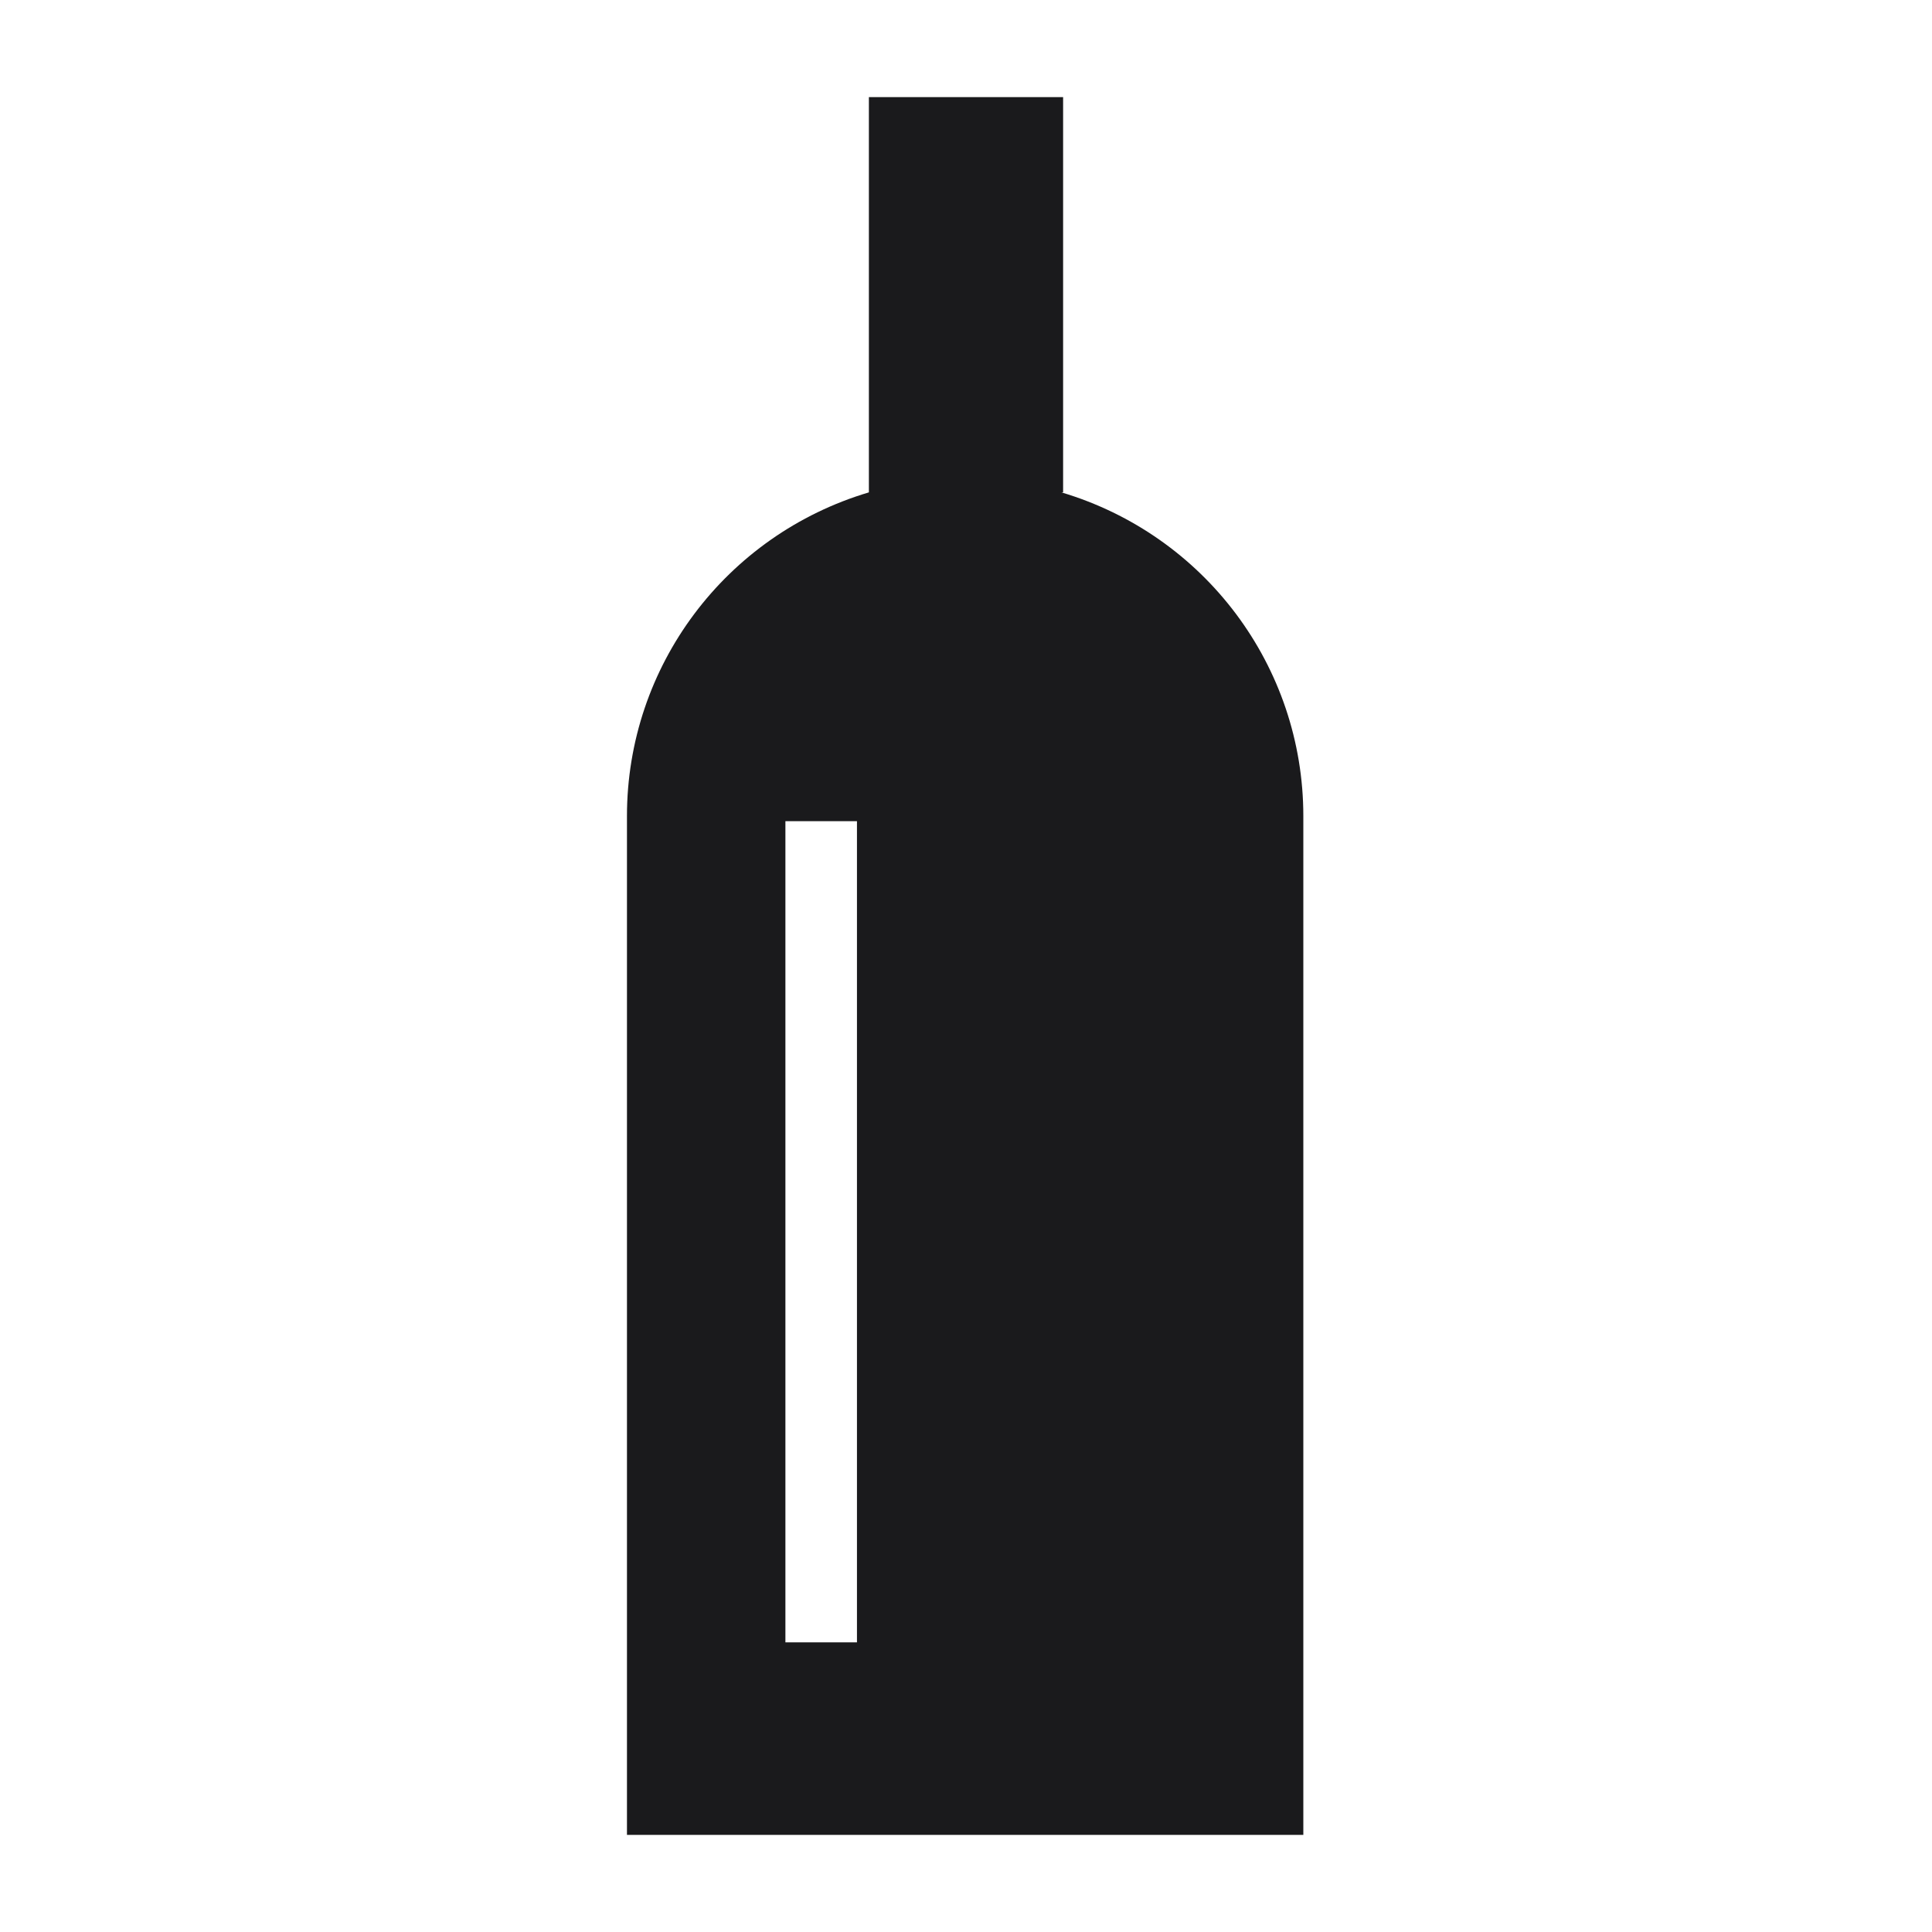
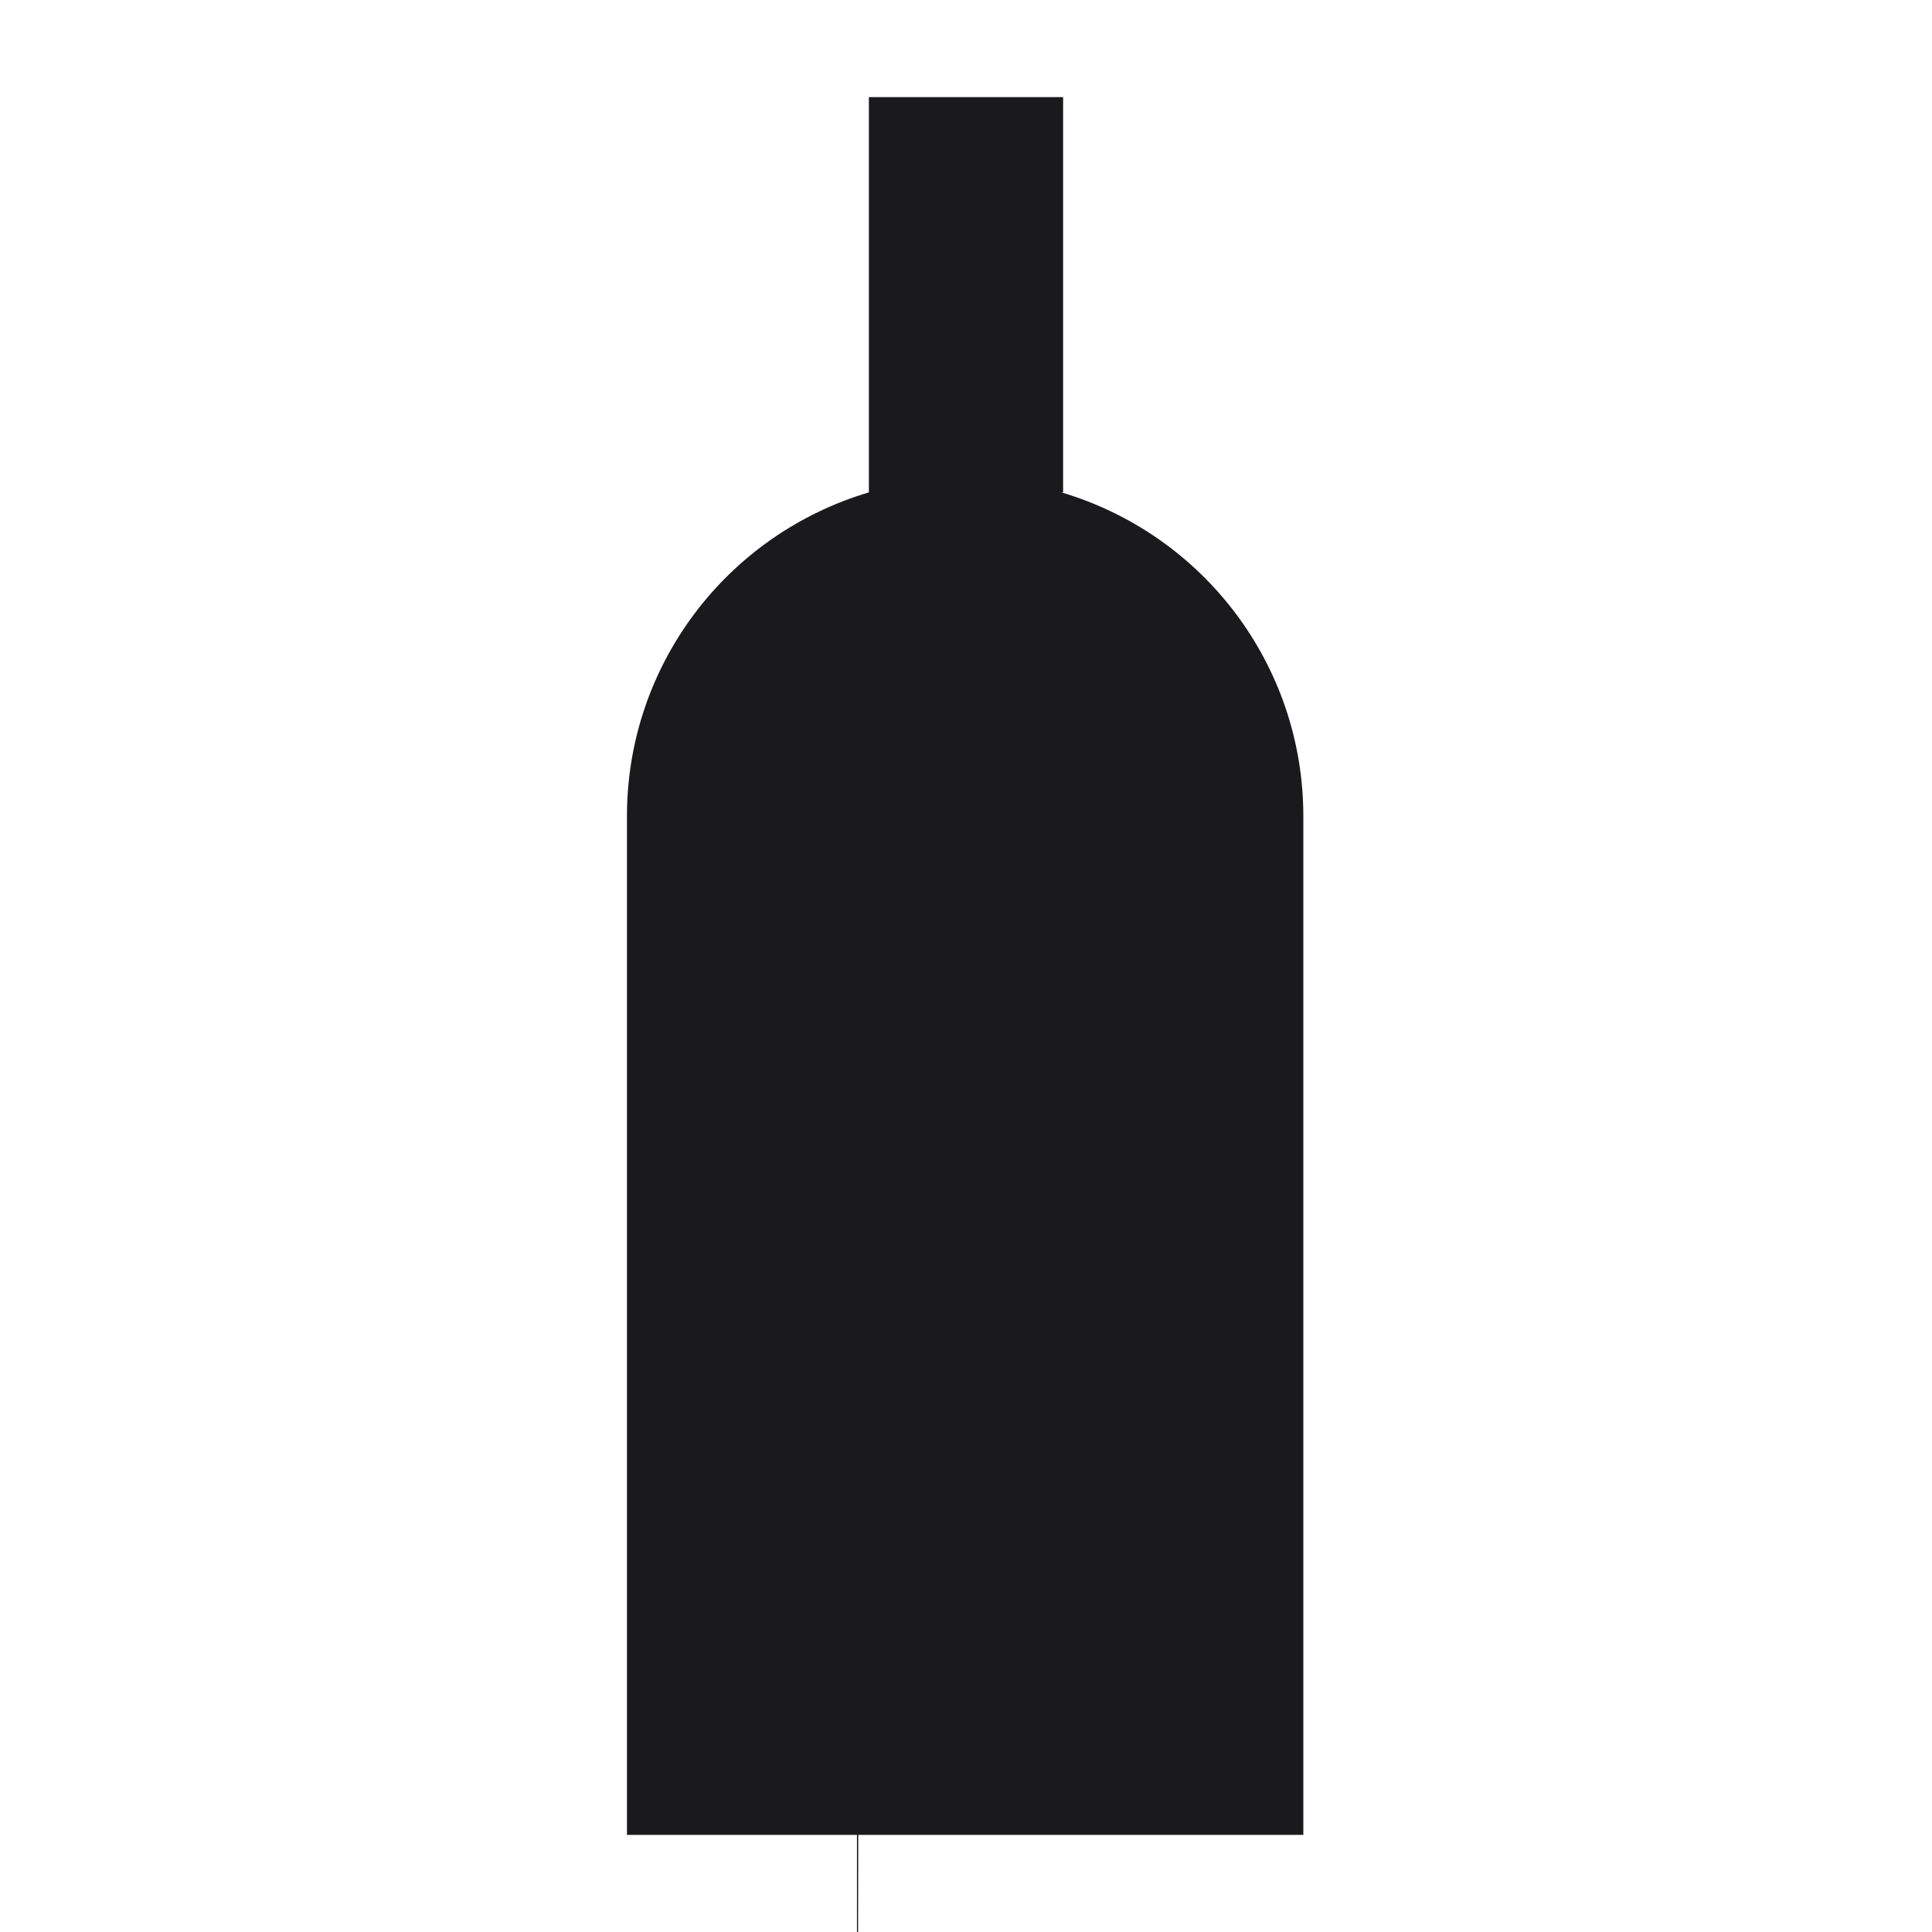
<svg xmlns="http://www.w3.org/2000/svg" id="_レイヤー_1" data-name="レイヤー_1" version="1.1" viewBox="0 0 113.4 113.4">
  <defs>
    <style> .st0 { fill: none; } .st1 { fill: #1a1a1c; } </style>
  </defs>
  <g id="_レイヤー_2" data-name="レイヤー_2">
    <g id="waku">
-       <rect class="st0" width="113.4" height="113.4" />
-     </g>
+       </g>
    <g id="_編集モード" data-name="編集モード">
-       <path class="st1" d="M62.4,28.9V5.7h-11.4v23.2c-8.4,2.5-14.2,10.2-14.2,19v59.8h39.7v-59.8c0-8.8-5.8-16.5-14.2-19ZM50.4,96.4h-4.3v-48.2h4.2v48.2Z" />
+       <path class="st1" d="M62.4,28.9V5.7h-11.4v23.2c-8.4,2.5-14.2,10.2-14.2,19v59.8h39.7v-59.8c0-8.8-5.8-16.5-14.2-19ZM50.4,96.4h-4.3h4.2v48.2Z" />
    </g>
  </g>
</svg>